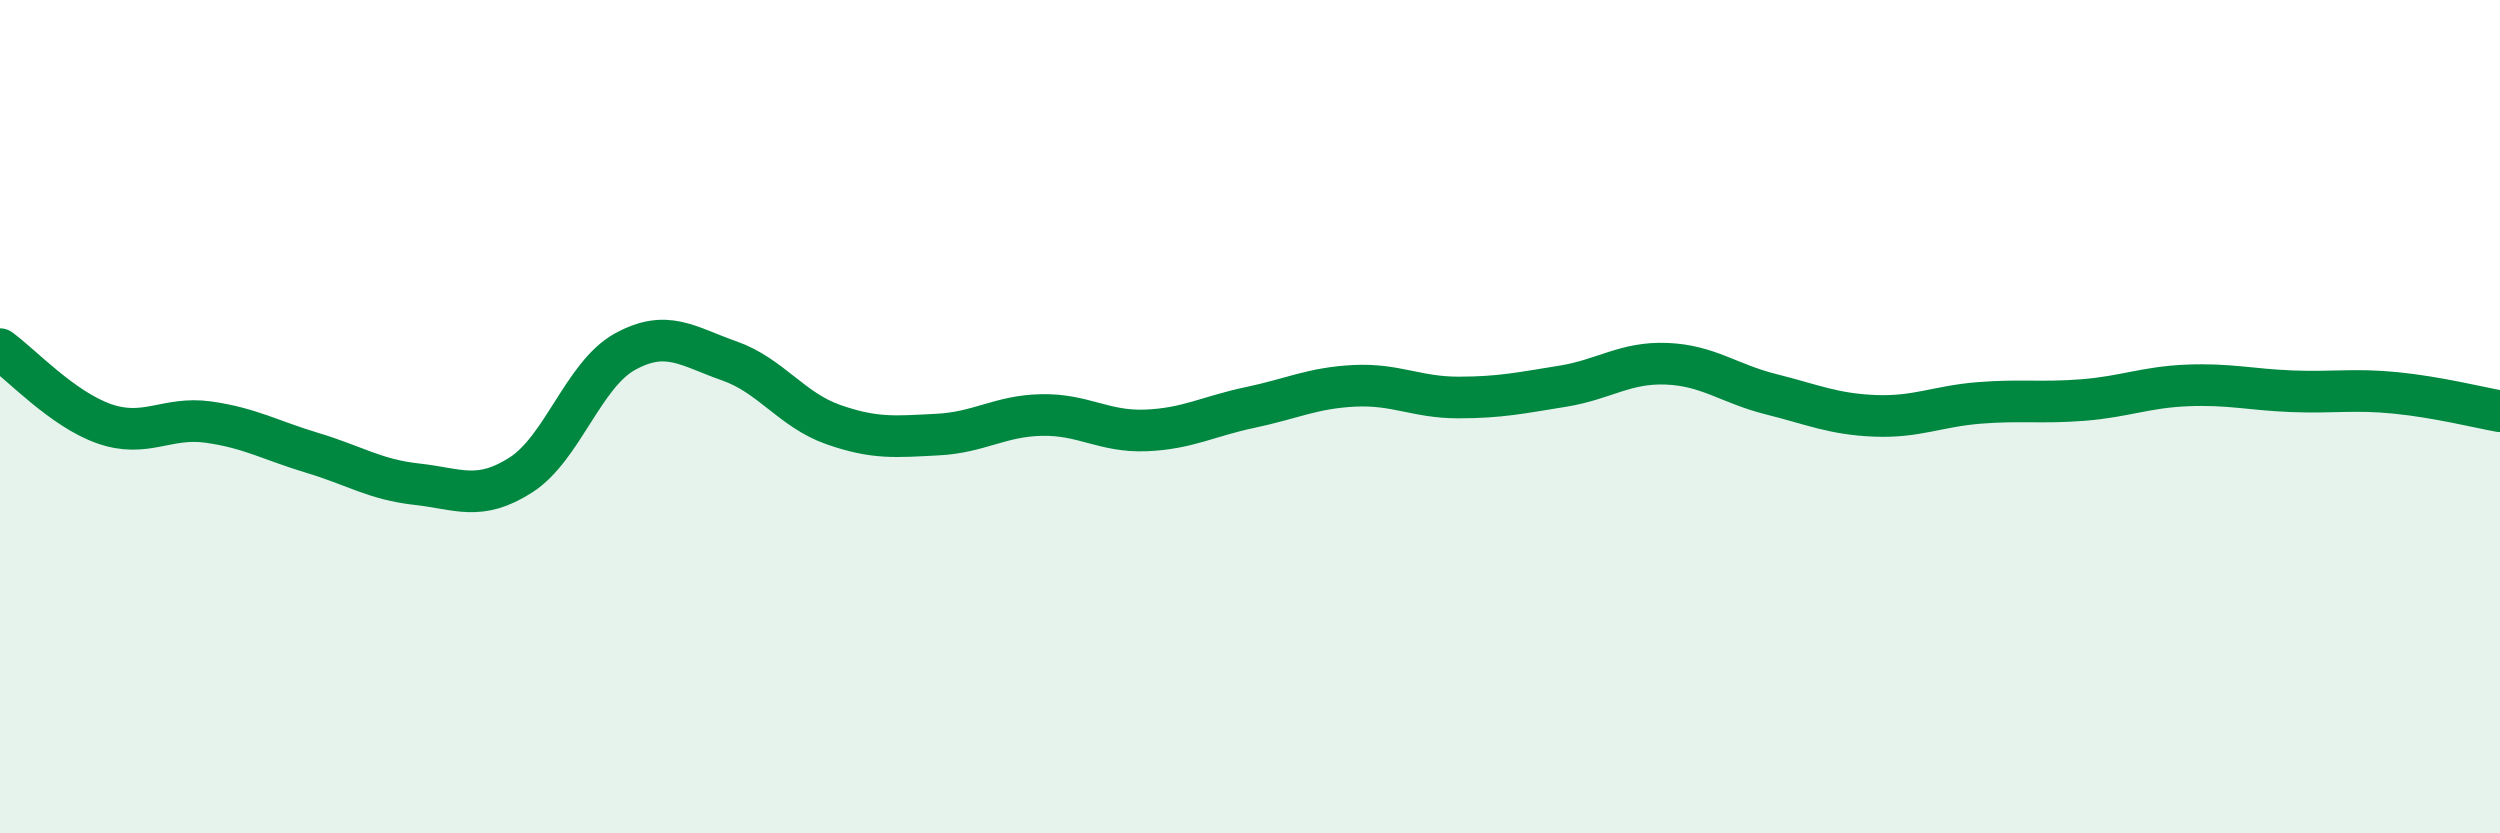
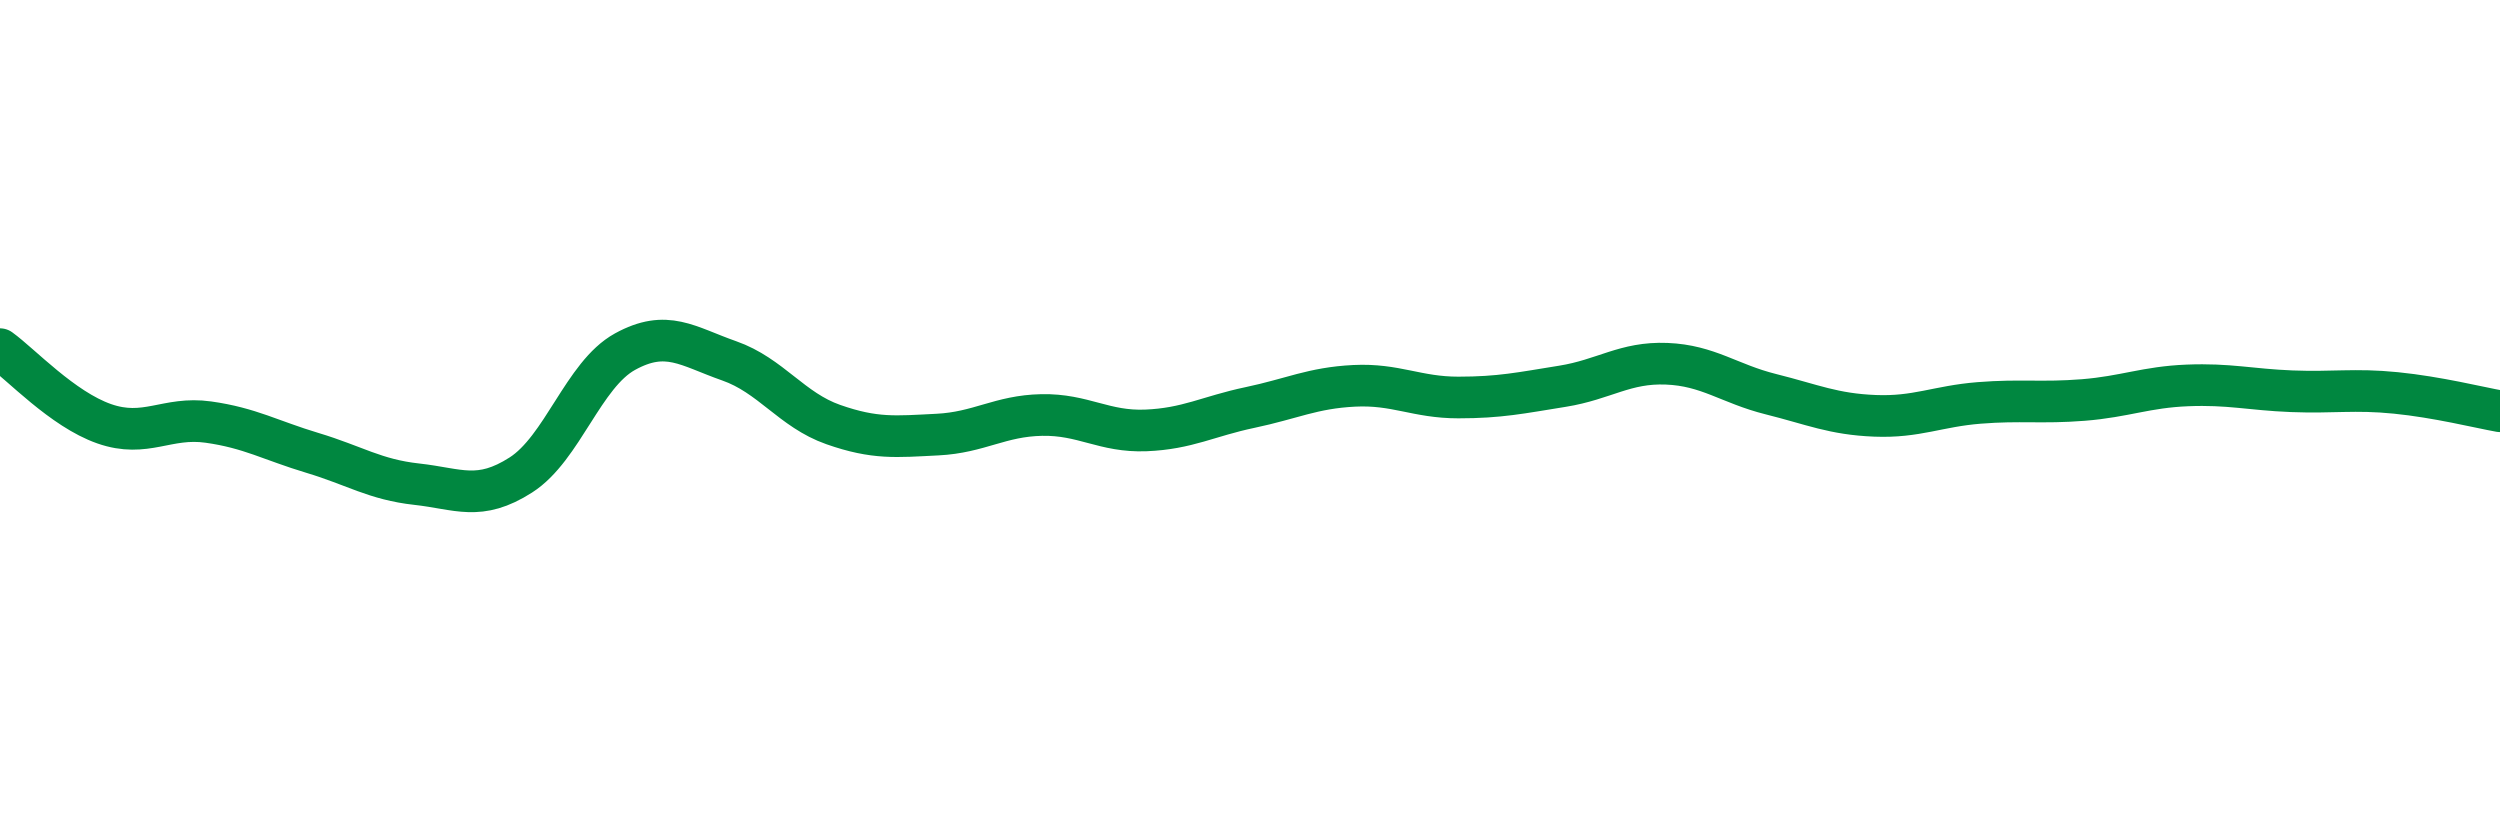
<svg xmlns="http://www.w3.org/2000/svg" width="60" height="20" viewBox="0 0 60 20">
-   <path d="M 0,8.38 C 0.5,8.74 1.5,9.82 2.5,10.17 C 3.5,10.52 4,9.99 5,10.13 C 6,10.27 6.5,10.57 7.5,10.87 C 8.5,11.17 9,11.51 10,11.62 C 11,11.73 11.5,12.04 12.5,11.4 C 13.5,10.76 14,8.99 15,8.44 C 16,7.89 16.5,8.31 17.5,8.66 C 18.5,9.01 19,9.84 20,10.19 C 21,10.54 21.5,10.48 22.5,10.43 C 23.5,10.38 24,9.98 25,9.96 C 26,9.94 26.5,10.37 27.5,10.33 C 28.5,10.29 29,9.99 30,9.78 C 31,9.57 31.5,9.31 32.5,9.26 C 33.5,9.21 34,9.54 35,9.54 C 36,9.54 36.5,9.43 37.5,9.27 C 38.5,9.11 39,8.69 40,8.73 C 41,8.77 41.5,9.21 42.5,9.46 C 43.5,9.71 44,9.94 45,9.98 C 46,10.02 46.5,9.75 47.5,9.67 C 48.5,9.59 49,9.68 50,9.6 C 51,9.52 51.5,9.29 52.5,9.25 C 53.5,9.21 54,9.35 55,9.39 C 56,9.43 56.5,9.33 57.5,9.43 C 58.5,9.53 59.5,9.78 60,9.87L60 20L0 20Z" fill="#008740" opacity="0.1" stroke-linecap="round" stroke-linejoin="round" />
  <path d="M 0,8.38 C 0.5,8.74 1.5,9.82 2.5,10.17 C 3.5,10.52 4,9.99 5,10.13 C 6,10.27 6.5,10.57 7.5,10.87 C 8.5,11.17 9,11.51 10,11.62 C 11,11.73 11.5,12.04 12.5,11.4 C 13.5,10.76 14,8.99 15,8.44 C 16,7.89 16.5,8.31 17.5,8.66 C 18.5,9.01 19,9.84 20,10.19 C 21,10.54 21.5,10.48 22.5,10.43 C 23.5,10.38 24,9.98 25,9.96 C 26,9.94 26.5,10.37 27.5,10.33 C 28.5,10.29 29,9.99 30,9.78 C 31,9.57 31.5,9.31 32.5,9.26 C 33.5,9.21 34,9.54 35,9.54 C 36,9.54 36.5,9.43 37.5,9.27 C 38.5,9.11 39,8.69 40,8.73 C 41,8.77 41.5,9.21 42.5,9.46 C 43.5,9.71 44,9.94 45,9.98 C 46,10.02 46.5,9.75 47.5,9.67 C 48.5,9.59 49,9.68 50,9.6 C 51,9.52 51.5,9.29 52.5,9.25 C 53.5,9.21 54,9.35 55,9.39 C 56,9.43 56.5,9.33 57.5,9.43 C 58.5,9.53 59.5,9.78 60,9.87" stroke="#008740" stroke-width="1" fill="none" stroke-linecap="round" stroke-linejoin="round" />
</svg>